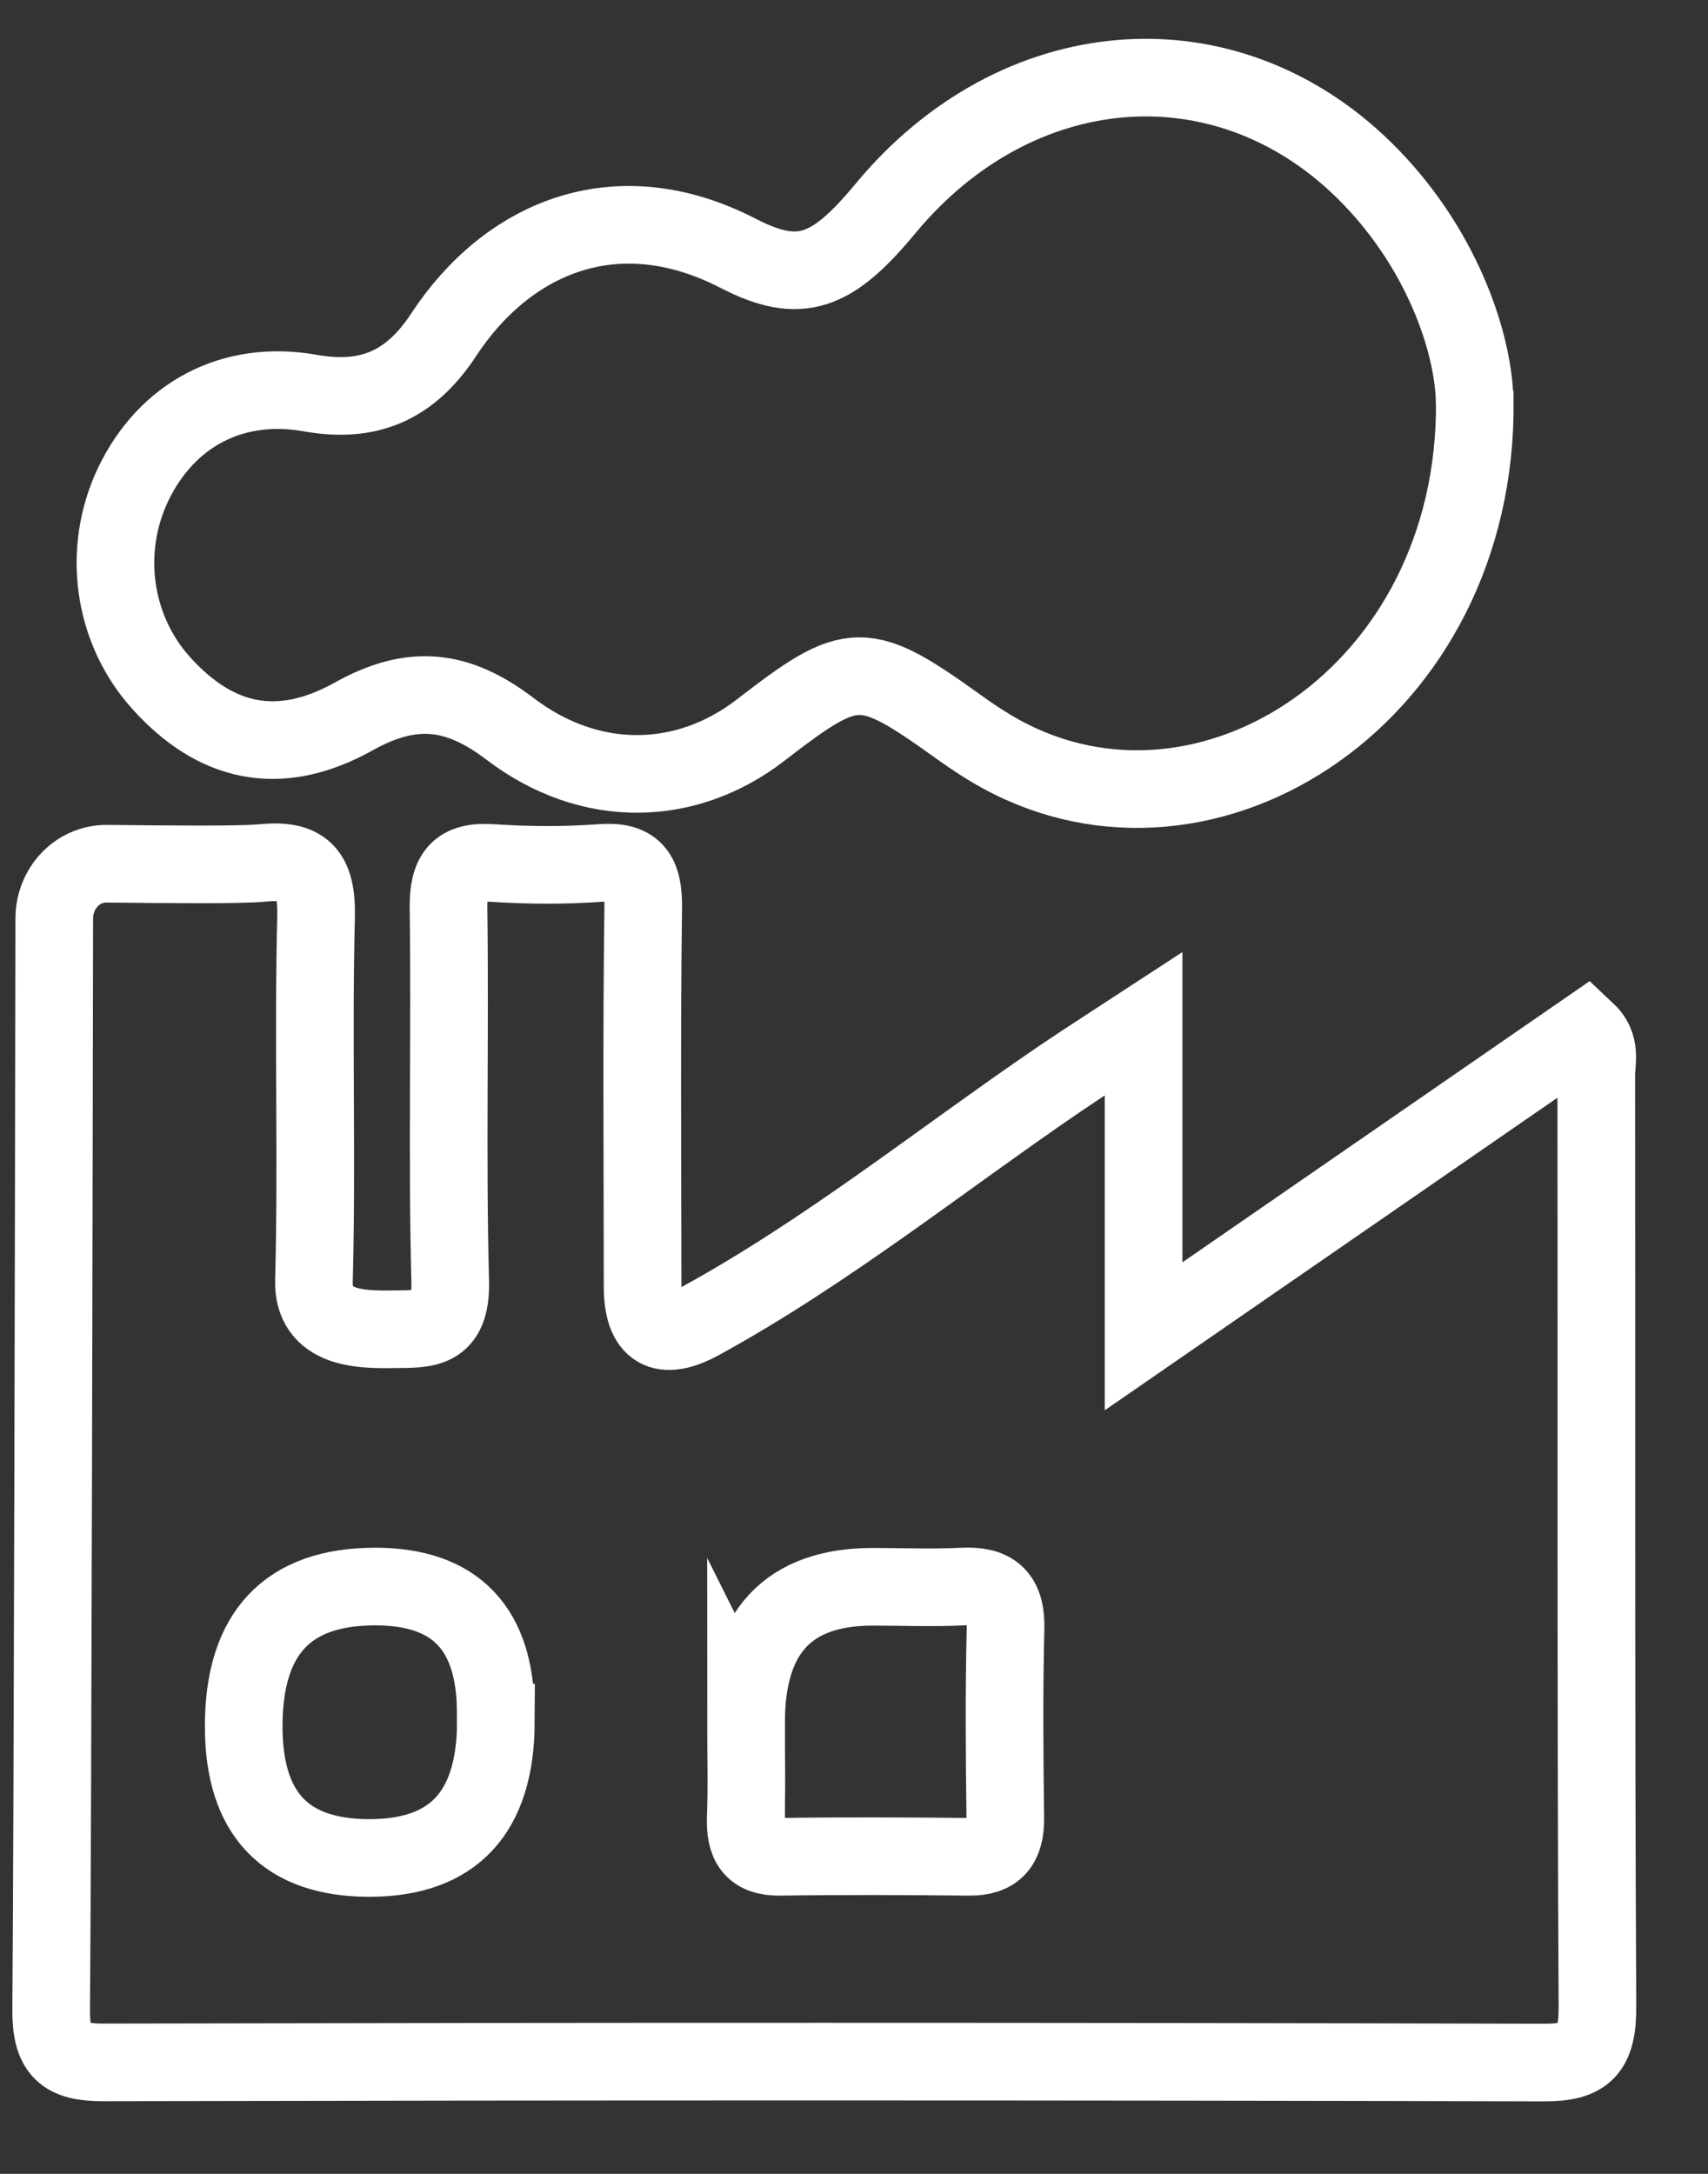
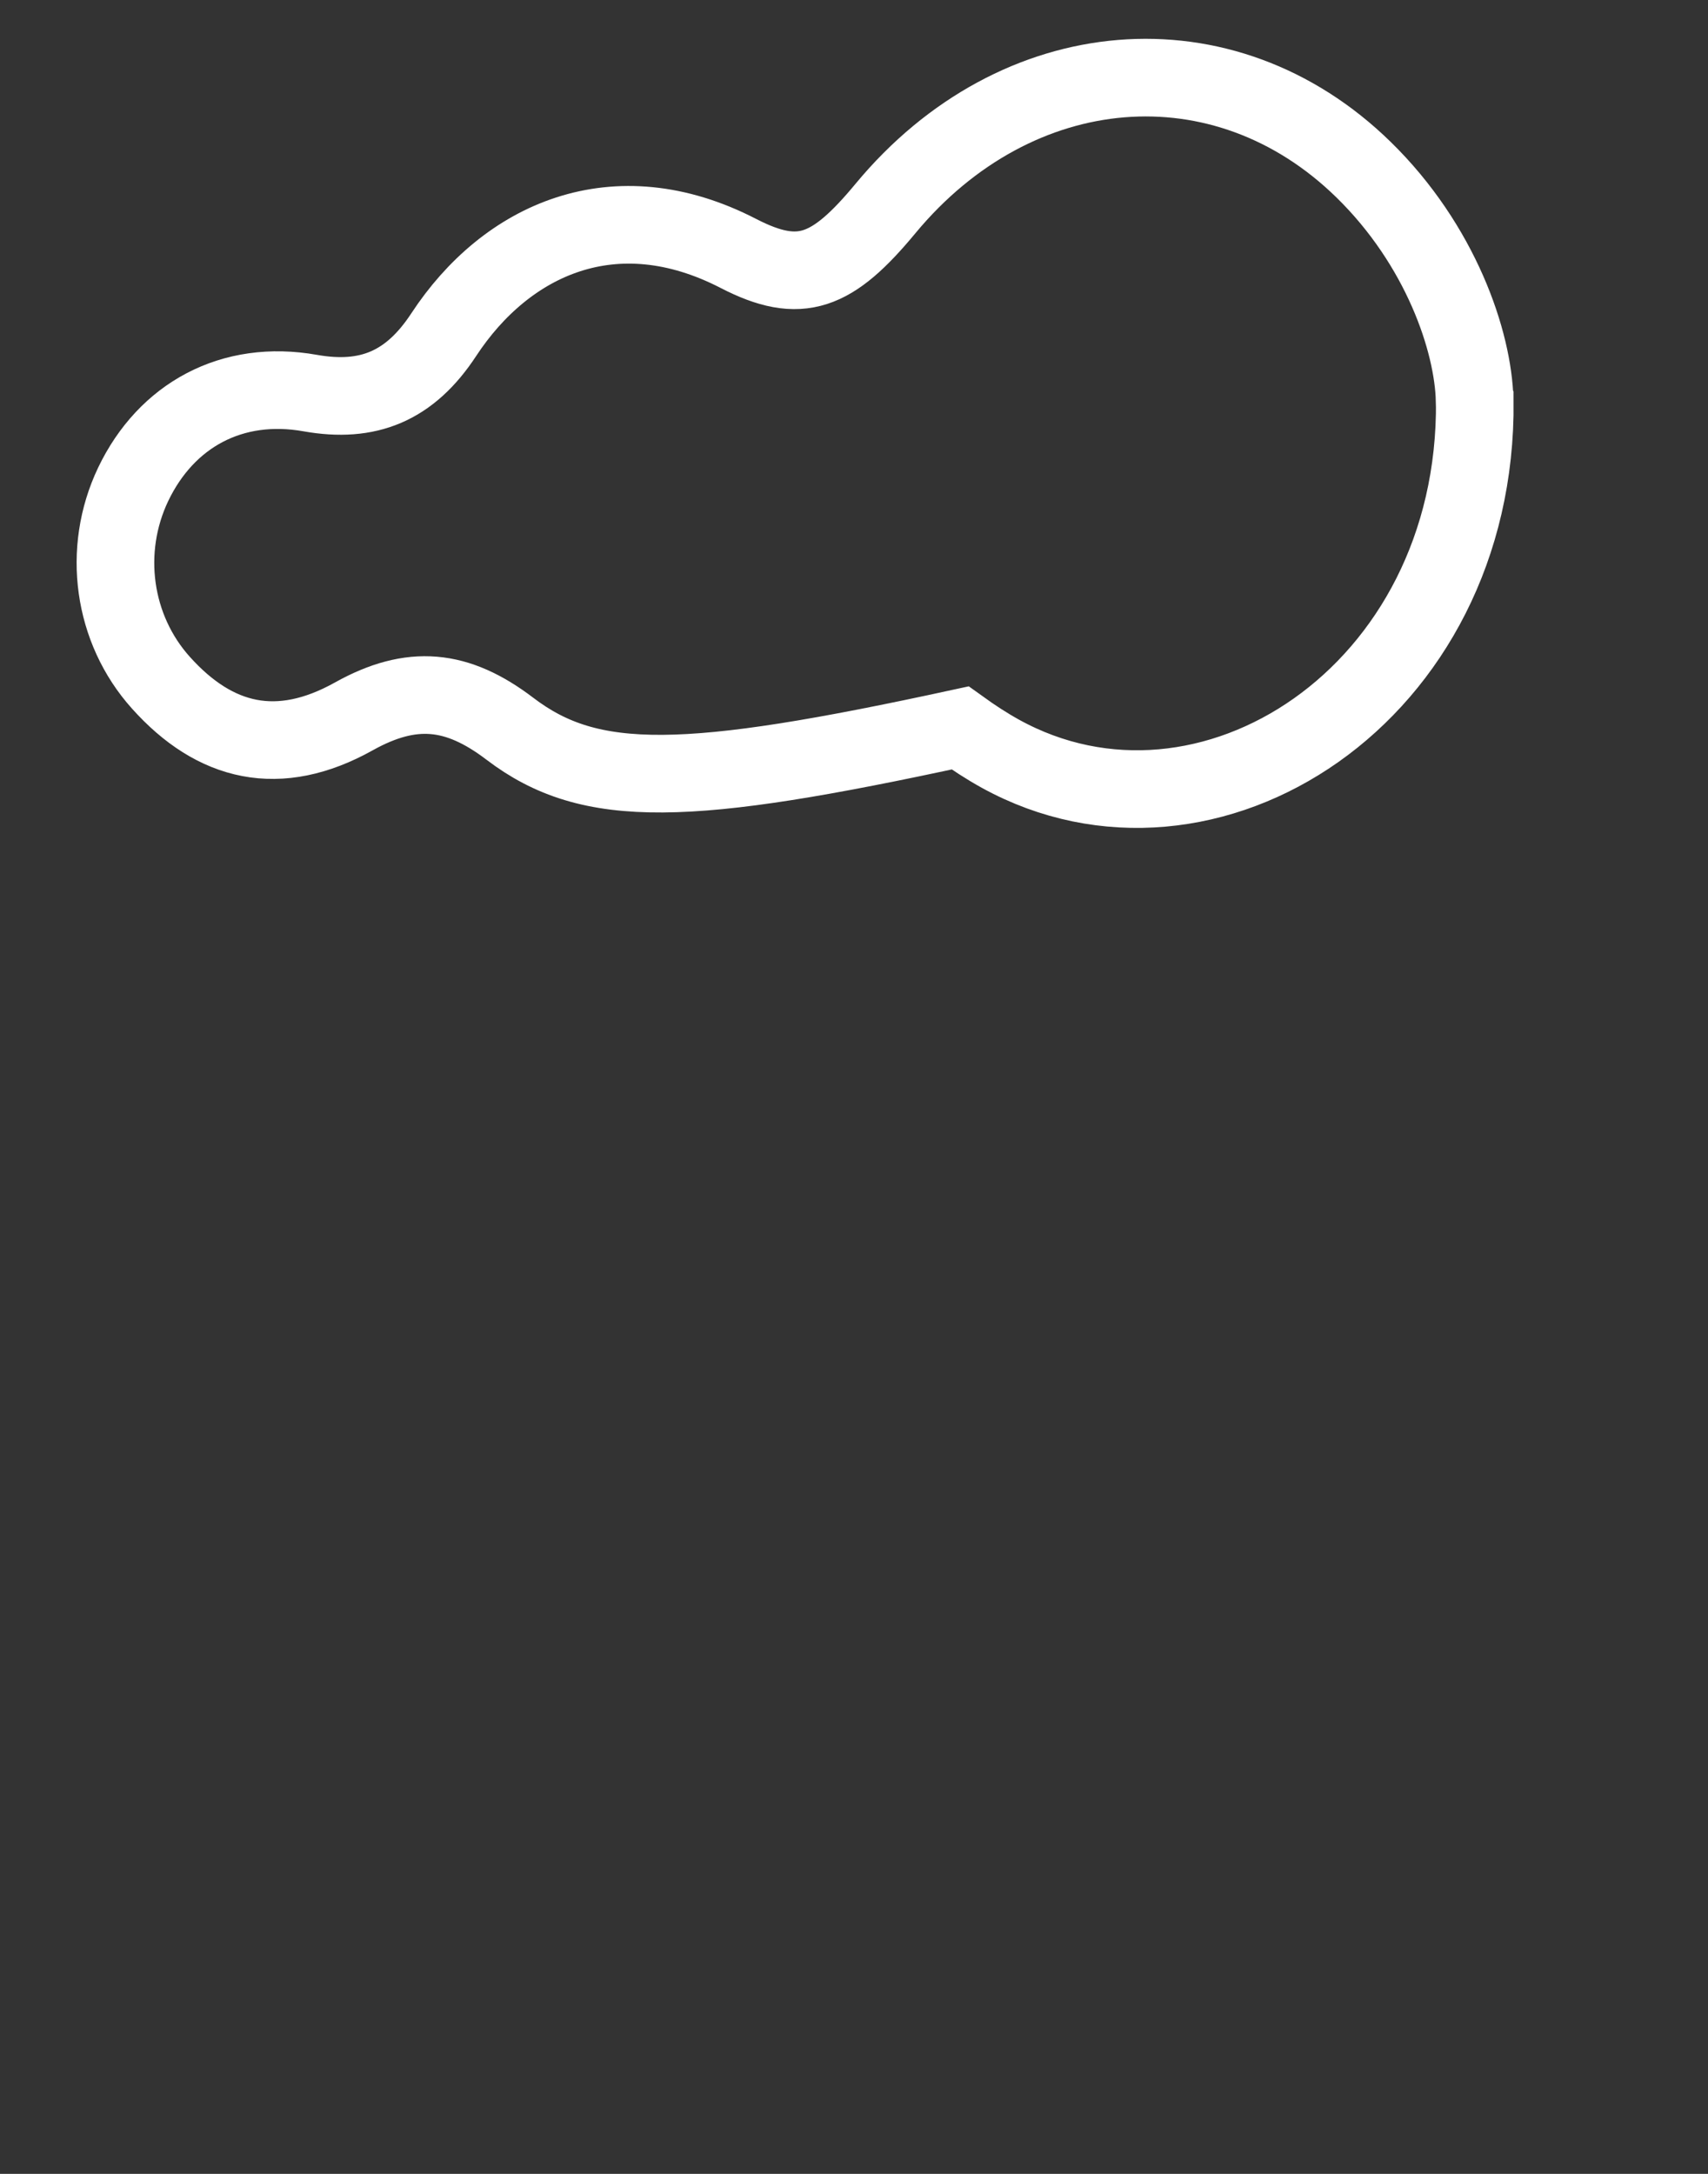
<svg xmlns="http://www.w3.org/2000/svg" width="22" height="28" viewBox="0 0 22 28" fill="none">
  <rect x="0" y="0" width="22" height="28" fill="#333333" stroke="none" />
-   <path d="M14.73 13.187V17.212C16.701 15.851 18.568 14.562 20.429 13.277C20.636 13.47 20.559 13.675 20.561 13.852C20.566 17.849 20.555 21.845 20.576 25.842C20.579 26.412 20.416 26.568 19.886 26.566C13.699 26.55 7.51 26.551 1.323 26.564C0.83 26.564 0.654 26.422 0.659 25.878C0.679 23.6 0.695 14.468 0.699 11.831C0.699 11.436 1.004 11.12 1.379 11.125C2.171 11.133 3.095 11.143 3.377 11.115C3.898 11.064 4.086 11.228 4.071 11.815C4.032 13.373 4.085 14.935 4.044 16.494C4.027 17.121 4.648 17.128 5.071 17.121C5.479 17.115 5.815 17.151 5.799 16.505C5.757 14.904 5.799 13.3 5.777 11.697C5.771 11.248 5.911 11.087 6.331 11.115C6.798 11.146 7.266 11.15 7.733 11.115C8.162 11.082 8.291 11.245 8.285 11.694C8.263 13.318 8.276 14.942 8.277 16.566C8.277 17.137 8.526 17.286 9.024 17.013C10.648 16.123 12.101 14.953 13.632 13.908C13.951 13.69 14.277 13.483 14.73 13.187ZM9.609 22.185C9.609 22.592 9.621 22.998 9.606 23.403C9.592 23.744 9.694 23.922 10.049 23.916C10.86 23.904 11.672 23.908 12.484 23.916C12.818 23.919 12.954 23.764 12.949 23.411C12.938 22.6 12.932 21.787 12.952 20.976C12.963 20.542 12.773 20.417 12.398 20.435C12.014 20.455 11.628 20.438 11.242 20.438C10.154 20.438 9.61 21.021 9.61 22.187L9.609 22.185ZM6.385 22.187C6.385 22.144 6.385 22.102 6.385 22.059C6.385 20.977 5.868 20.435 4.833 20.435C3.703 20.435 3.139 21.035 3.139 22.236C3.139 23.366 3.679 23.931 4.758 23.931C5.838 23.931 6.381 23.349 6.387 22.187H6.385Z" stroke="white" stroke-miterlimit="10" />
-   <path d="M18.996 5.163C19.033 8.948 15.547 11.175 12.887 9.709C12.708 9.61 12.535 9.497 12.367 9.376C11.123 8.483 10.99 8.483 9.8 9.402C8.847 10.14 7.607 10.179 6.567 9.386C5.889 8.87 5.304 8.811 4.558 9.227C3.59 9.768 2.77 9.571 2.073 8.794C1.452 8.103 1.311 7.088 1.715 6.239C2.142 5.346 2.989 4.884 3.996 5.063C4.74 5.195 5.279 4.977 5.716 4.31C6.522 3.083 7.919 2.442 9.512 3.265C10.309 3.676 10.721 3.512 11.406 2.685C13.092 0.651 15.765 0.426 17.564 2.186C18.557 3.157 18.977 4.396 18.994 5.159L18.996 5.163Z" stroke="white" stroke-miterlimit="10" />
+   <path d="M18.996 5.163C19.033 8.948 15.547 11.175 12.887 9.709C12.708 9.61 12.535 9.497 12.367 9.376C8.847 10.14 7.607 10.179 6.567 9.386C5.889 8.87 5.304 8.811 4.558 9.227C3.59 9.768 2.77 9.571 2.073 8.794C1.452 8.103 1.311 7.088 1.715 6.239C2.142 5.346 2.989 4.884 3.996 5.063C4.74 5.195 5.279 4.977 5.716 4.31C6.522 3.083 7.919 2.442 9.512 3.265C10.309 3.676 10.721 3.512 11.406 2.685C13.092 0.651 15.765 0.426 17.564 2.186C18.557 3.157 18.977 4.396 18.994 5.159L18.996 5.163Z" stroke="white" stroke-miterlimit="10" />
</svg>